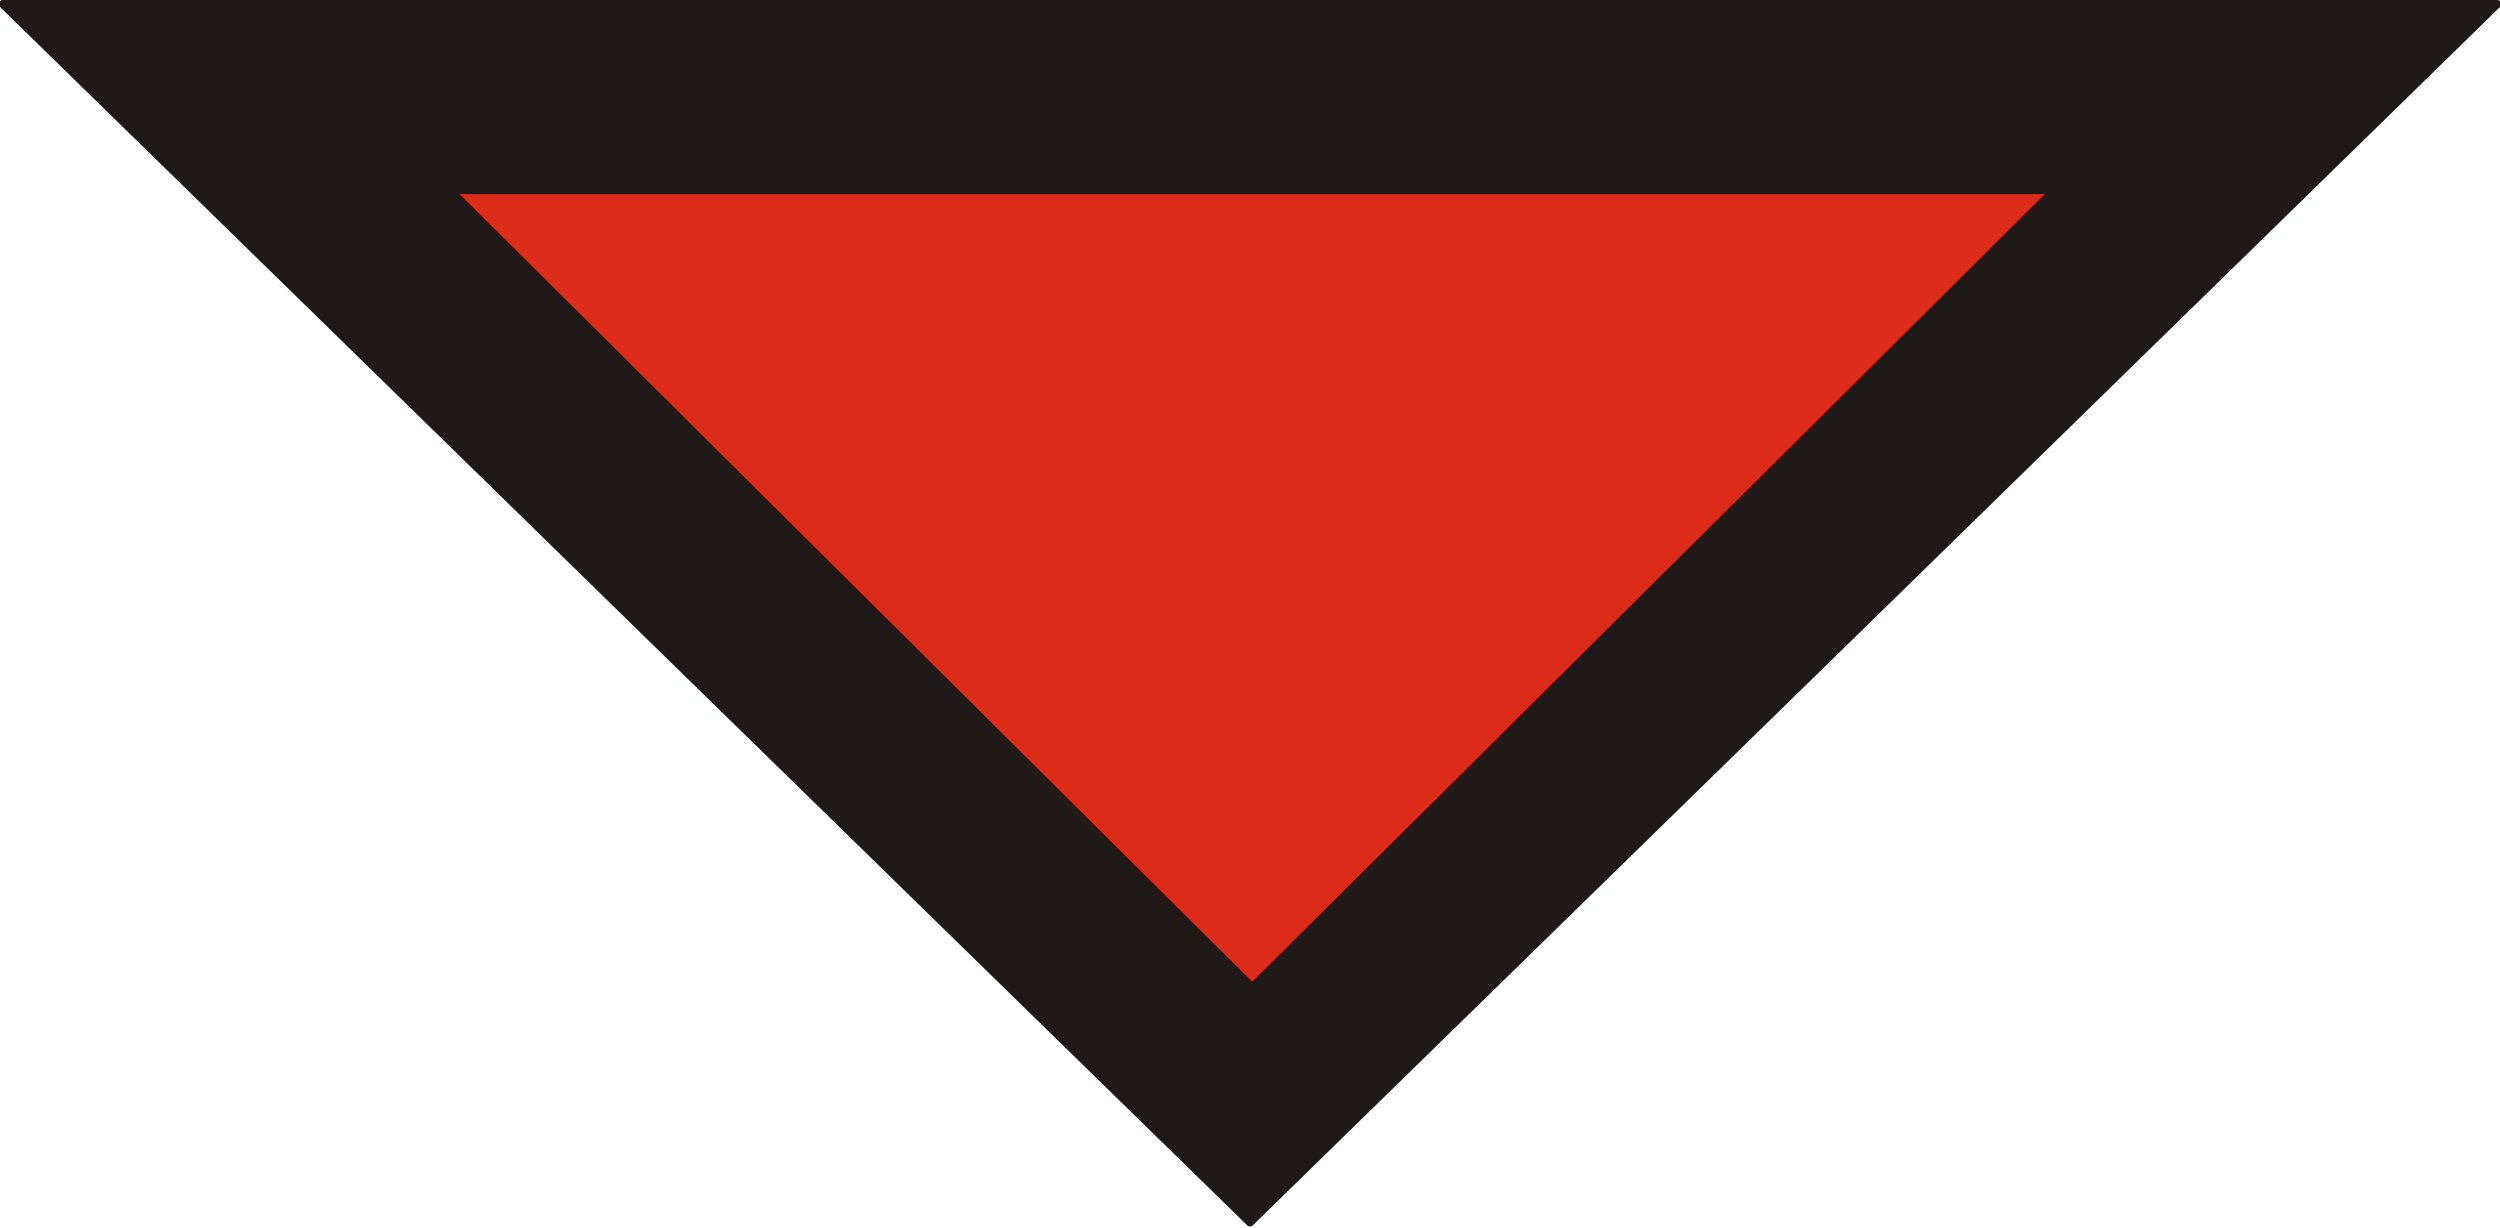
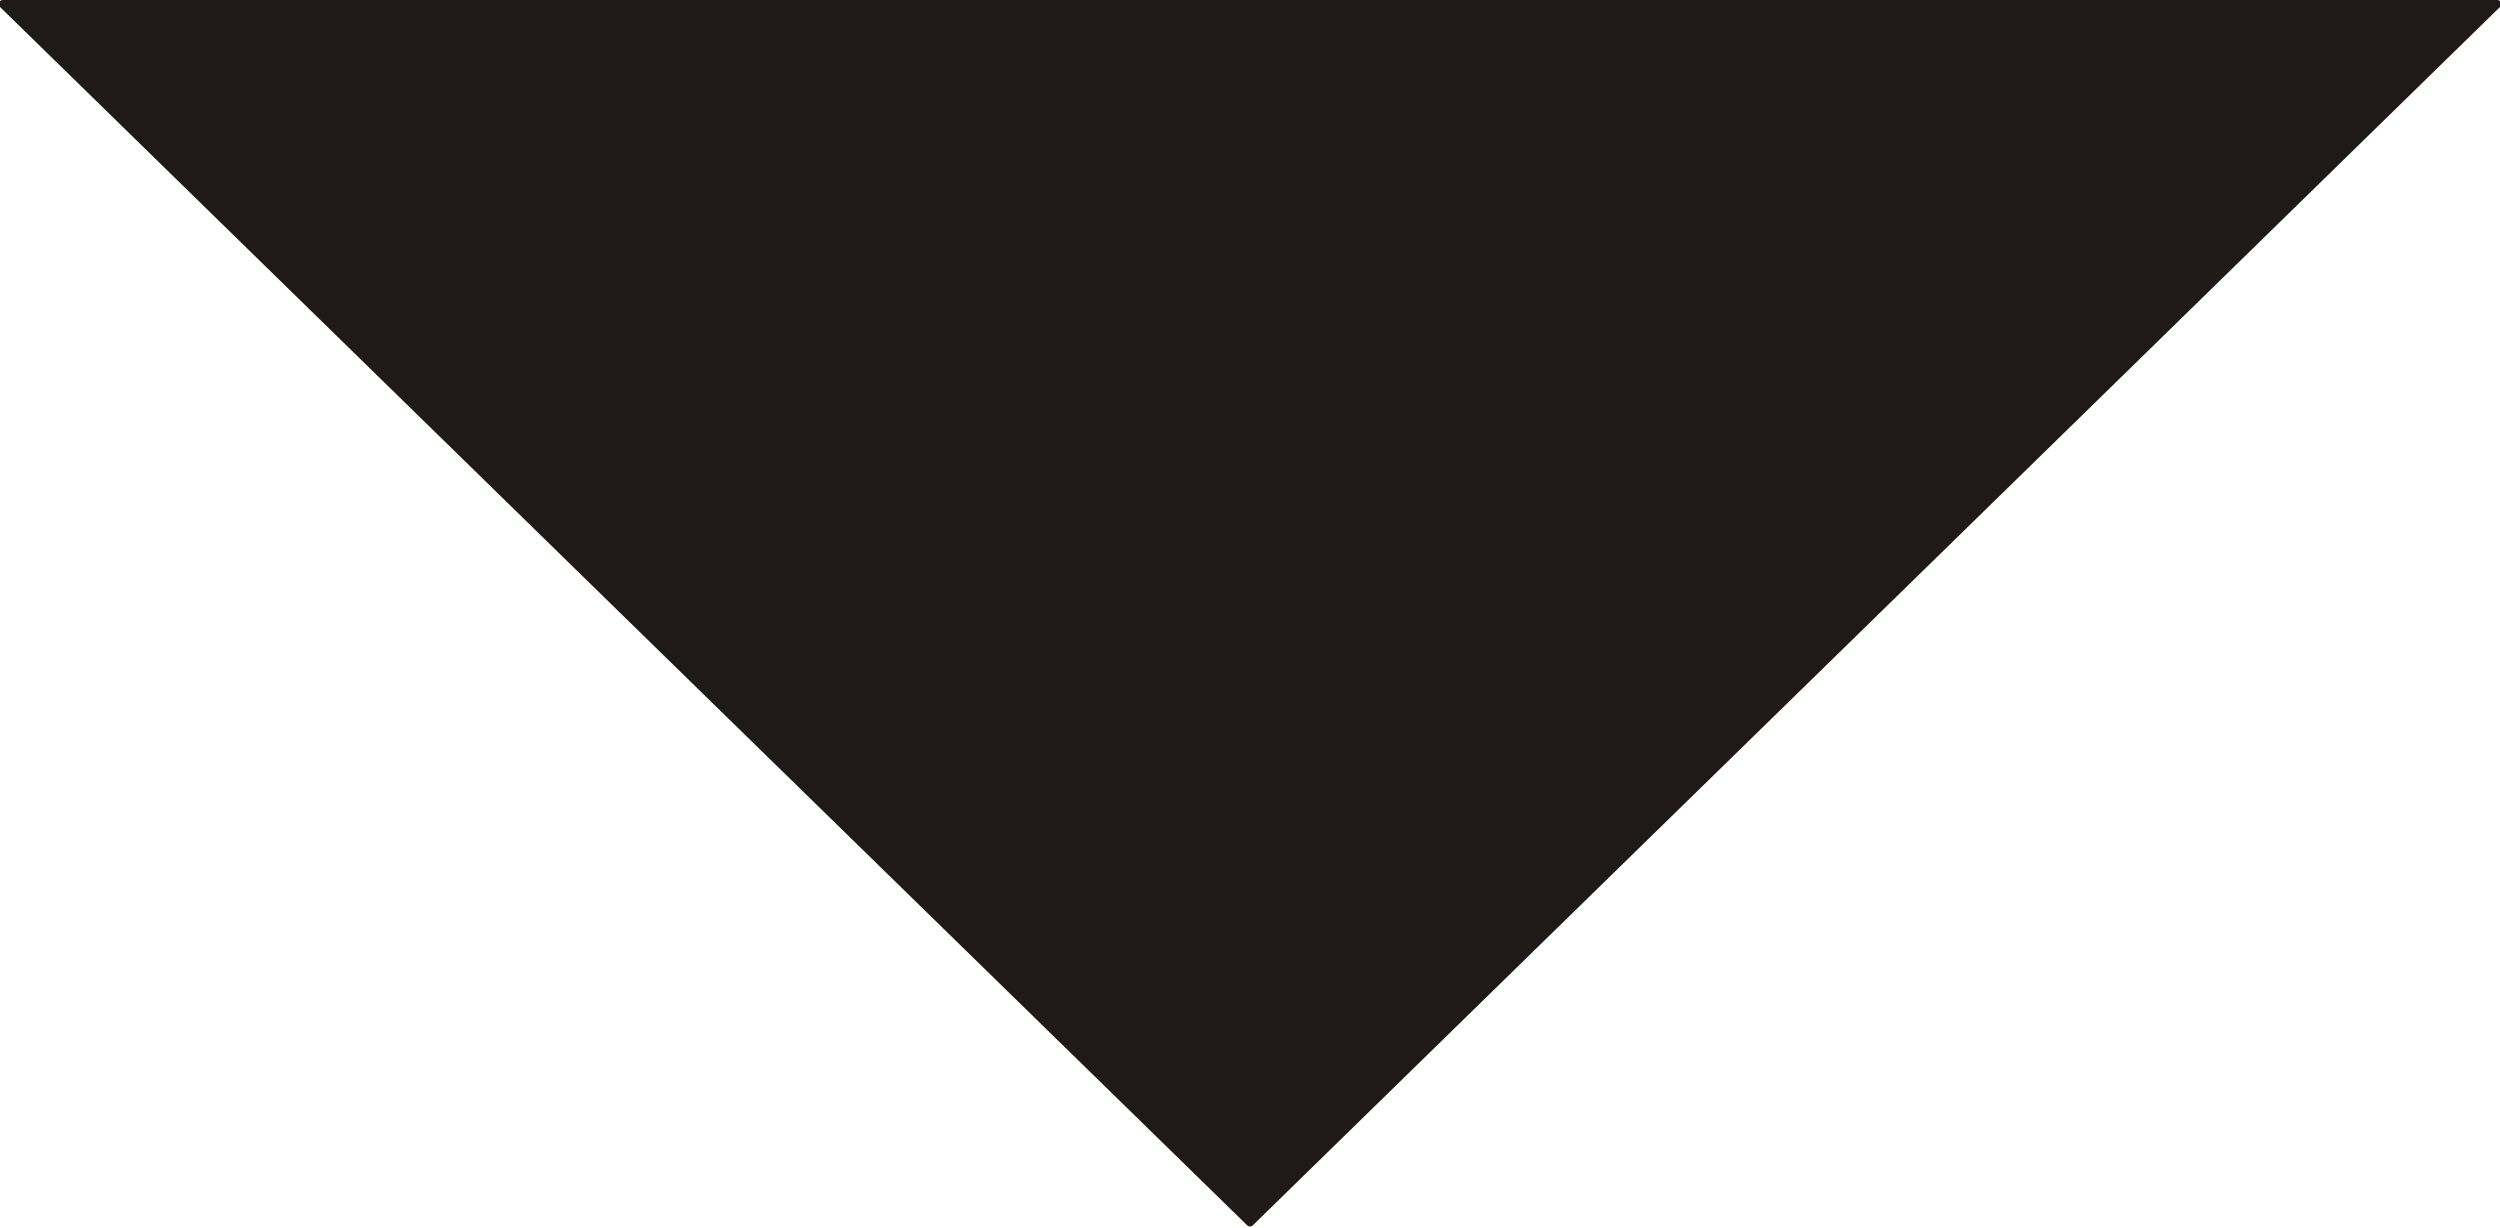
<svg xmlns="http://www.w3.org/2000/svg" fill-rule="evenodd" height="0.45in" preserveAspectRatio="none" stroke-linecap="round" viewBox="0 0 16000 7872" width="0.916in">
  <style type="text/css">
.brush0 { fill: rgb(255,255,255); }
.pen0 { stroke: rgb(0,0,0); stroke-width: 1; stroke-linejoin: round; }
.brush1 { fill: rgb(31,26,23); }
.pen1 { stroke: none; }
.brush2 { fill: none; }
.pen2 { stroke: rgb(31,26,23); stroke-width: 52; stroke-linejoin: round; }
.brush3 { fill: rgb(220,43,25); }
</style>
  <g>
    <polygon class="pen1 brush1" points="8000,7835 4009,3931 18,26 8000,26 15982,26 11991,3931 8000,7835" />
    <polyline class="pen2" fill="none" points="8000,7835 4009,3931 18,26 8000,26 15982,26 11991,3931 8000,7835" />
-     <polygon class="pen1 brush3" points="8014,6329 5446,3774 2878,1218 8014,1218 13150,1218 10582,3774 8014,6329" />
-     <polyline class="pen2" fill="none" points="8014,6329 5446,3774 2878,1218 8014,1218 13150,1218 10582,3774 8014,6329" />
  </g>
</svg>